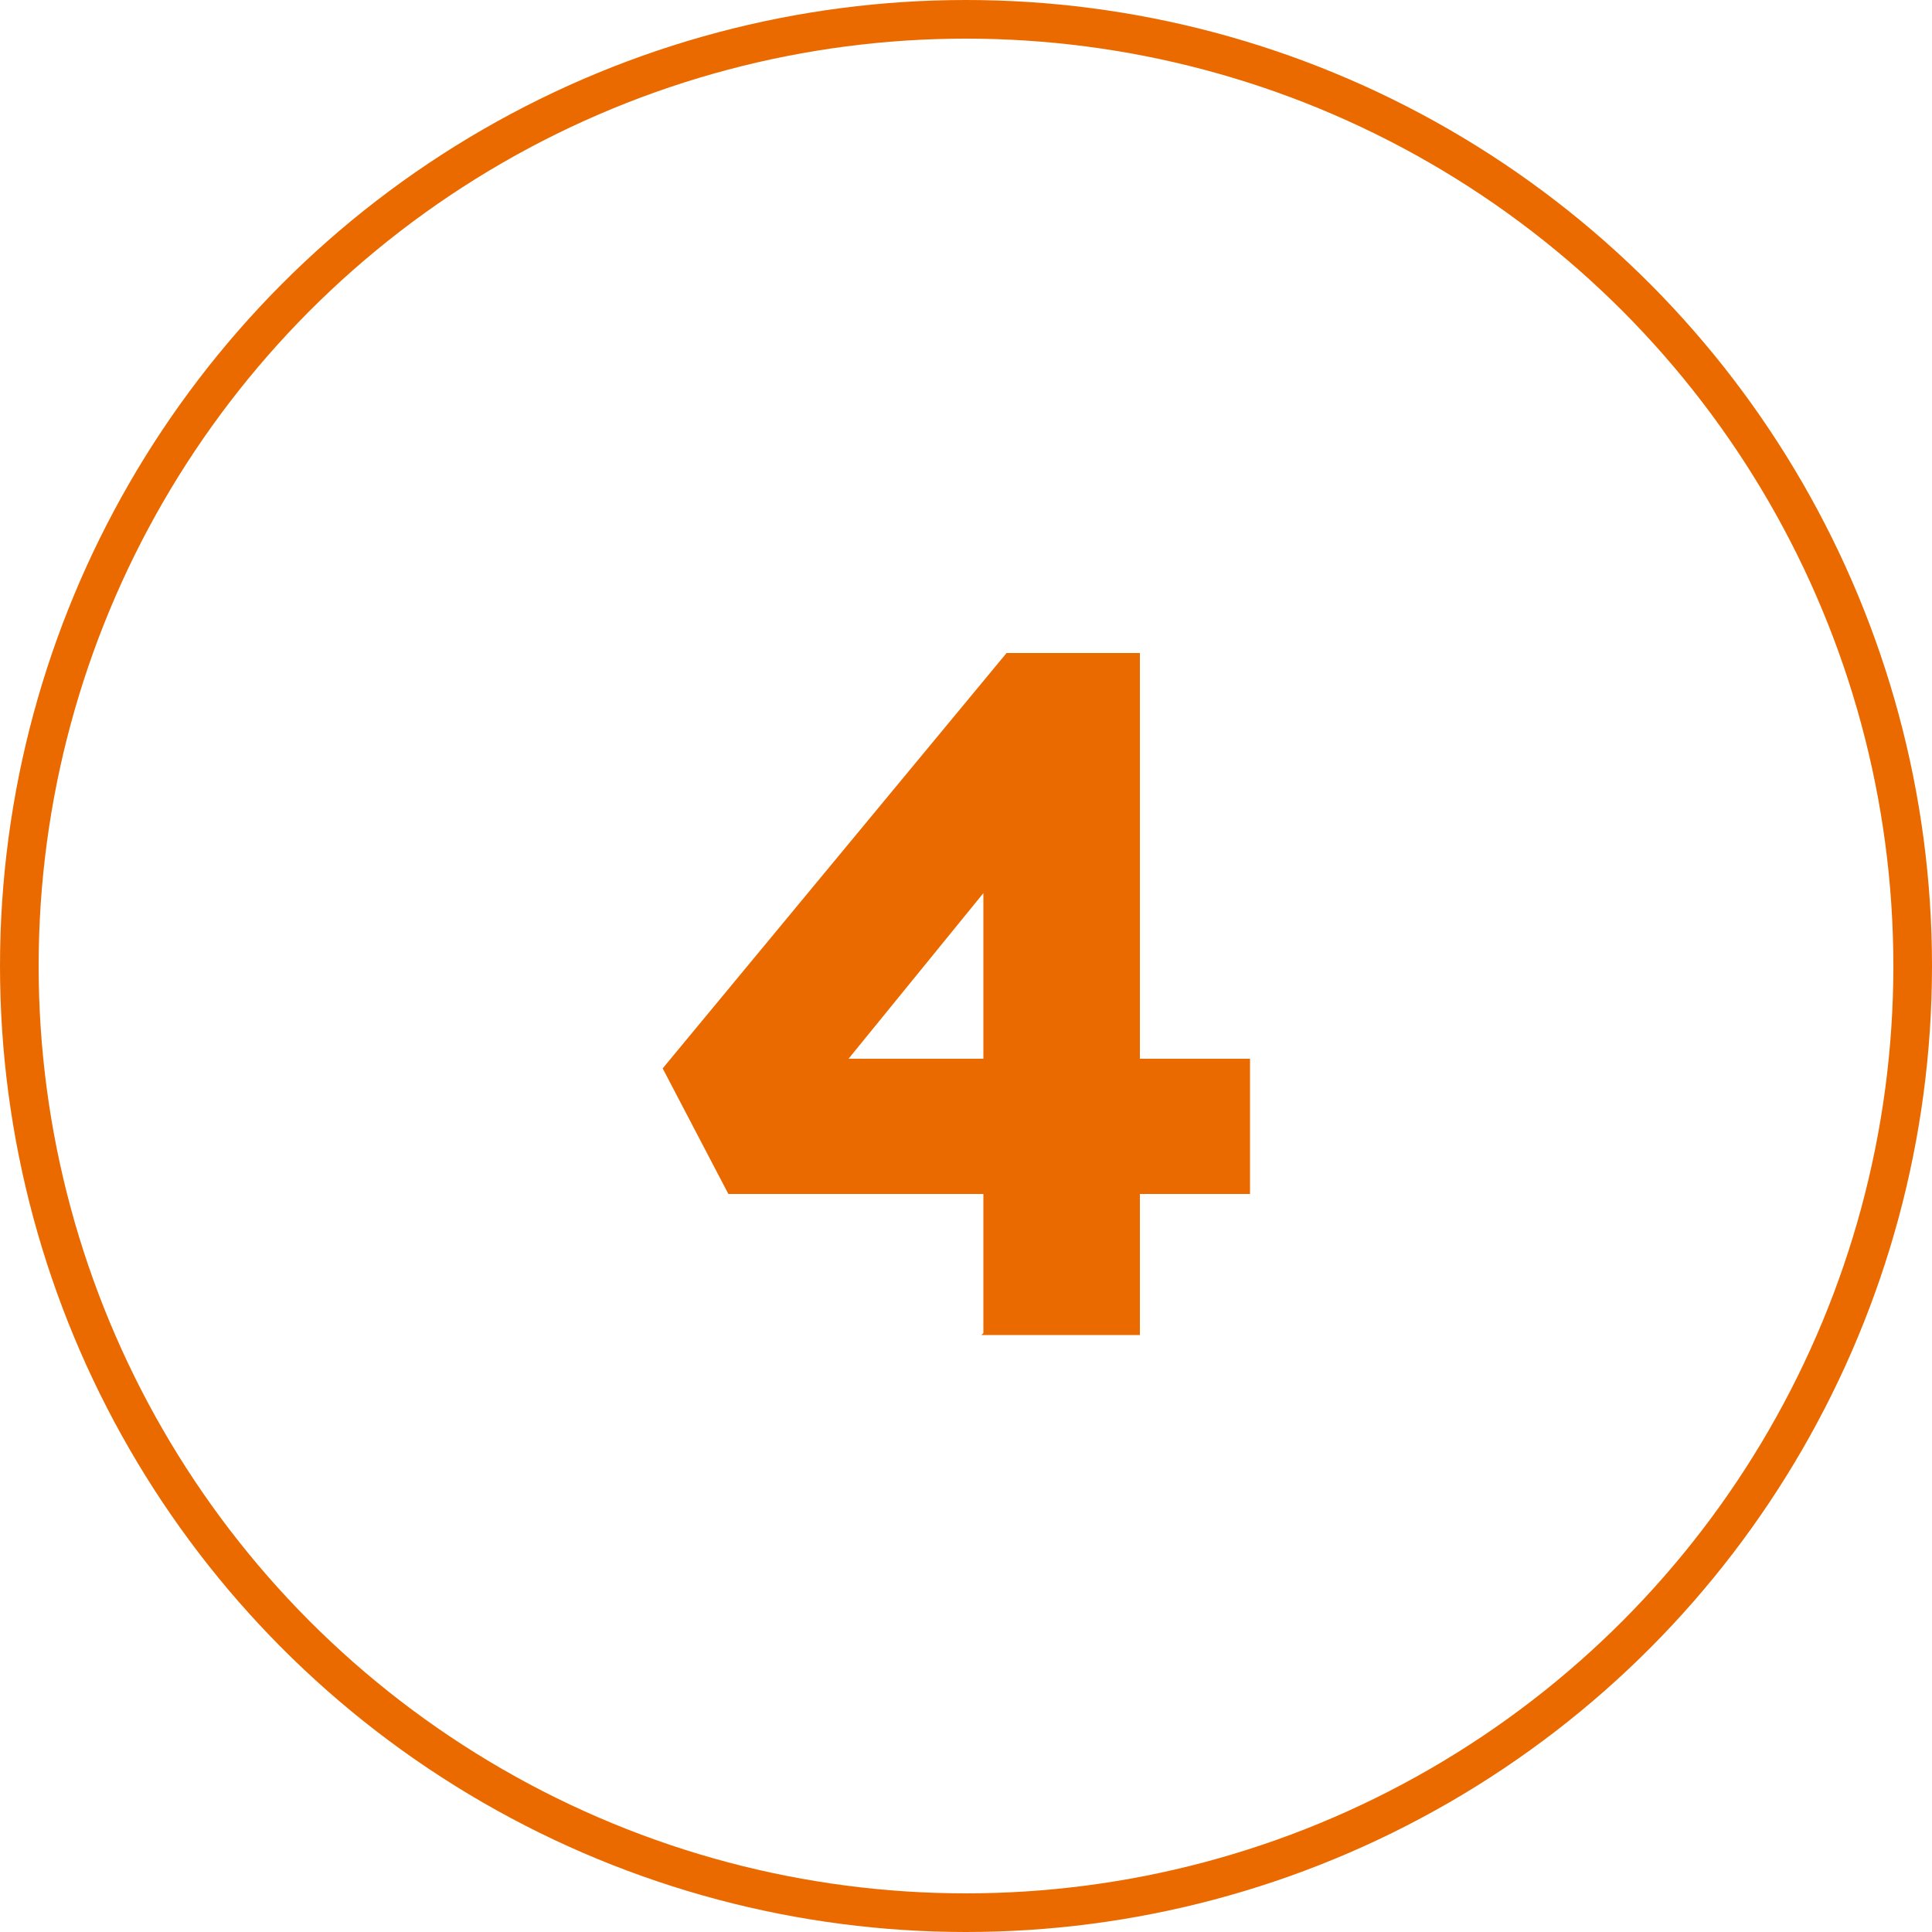
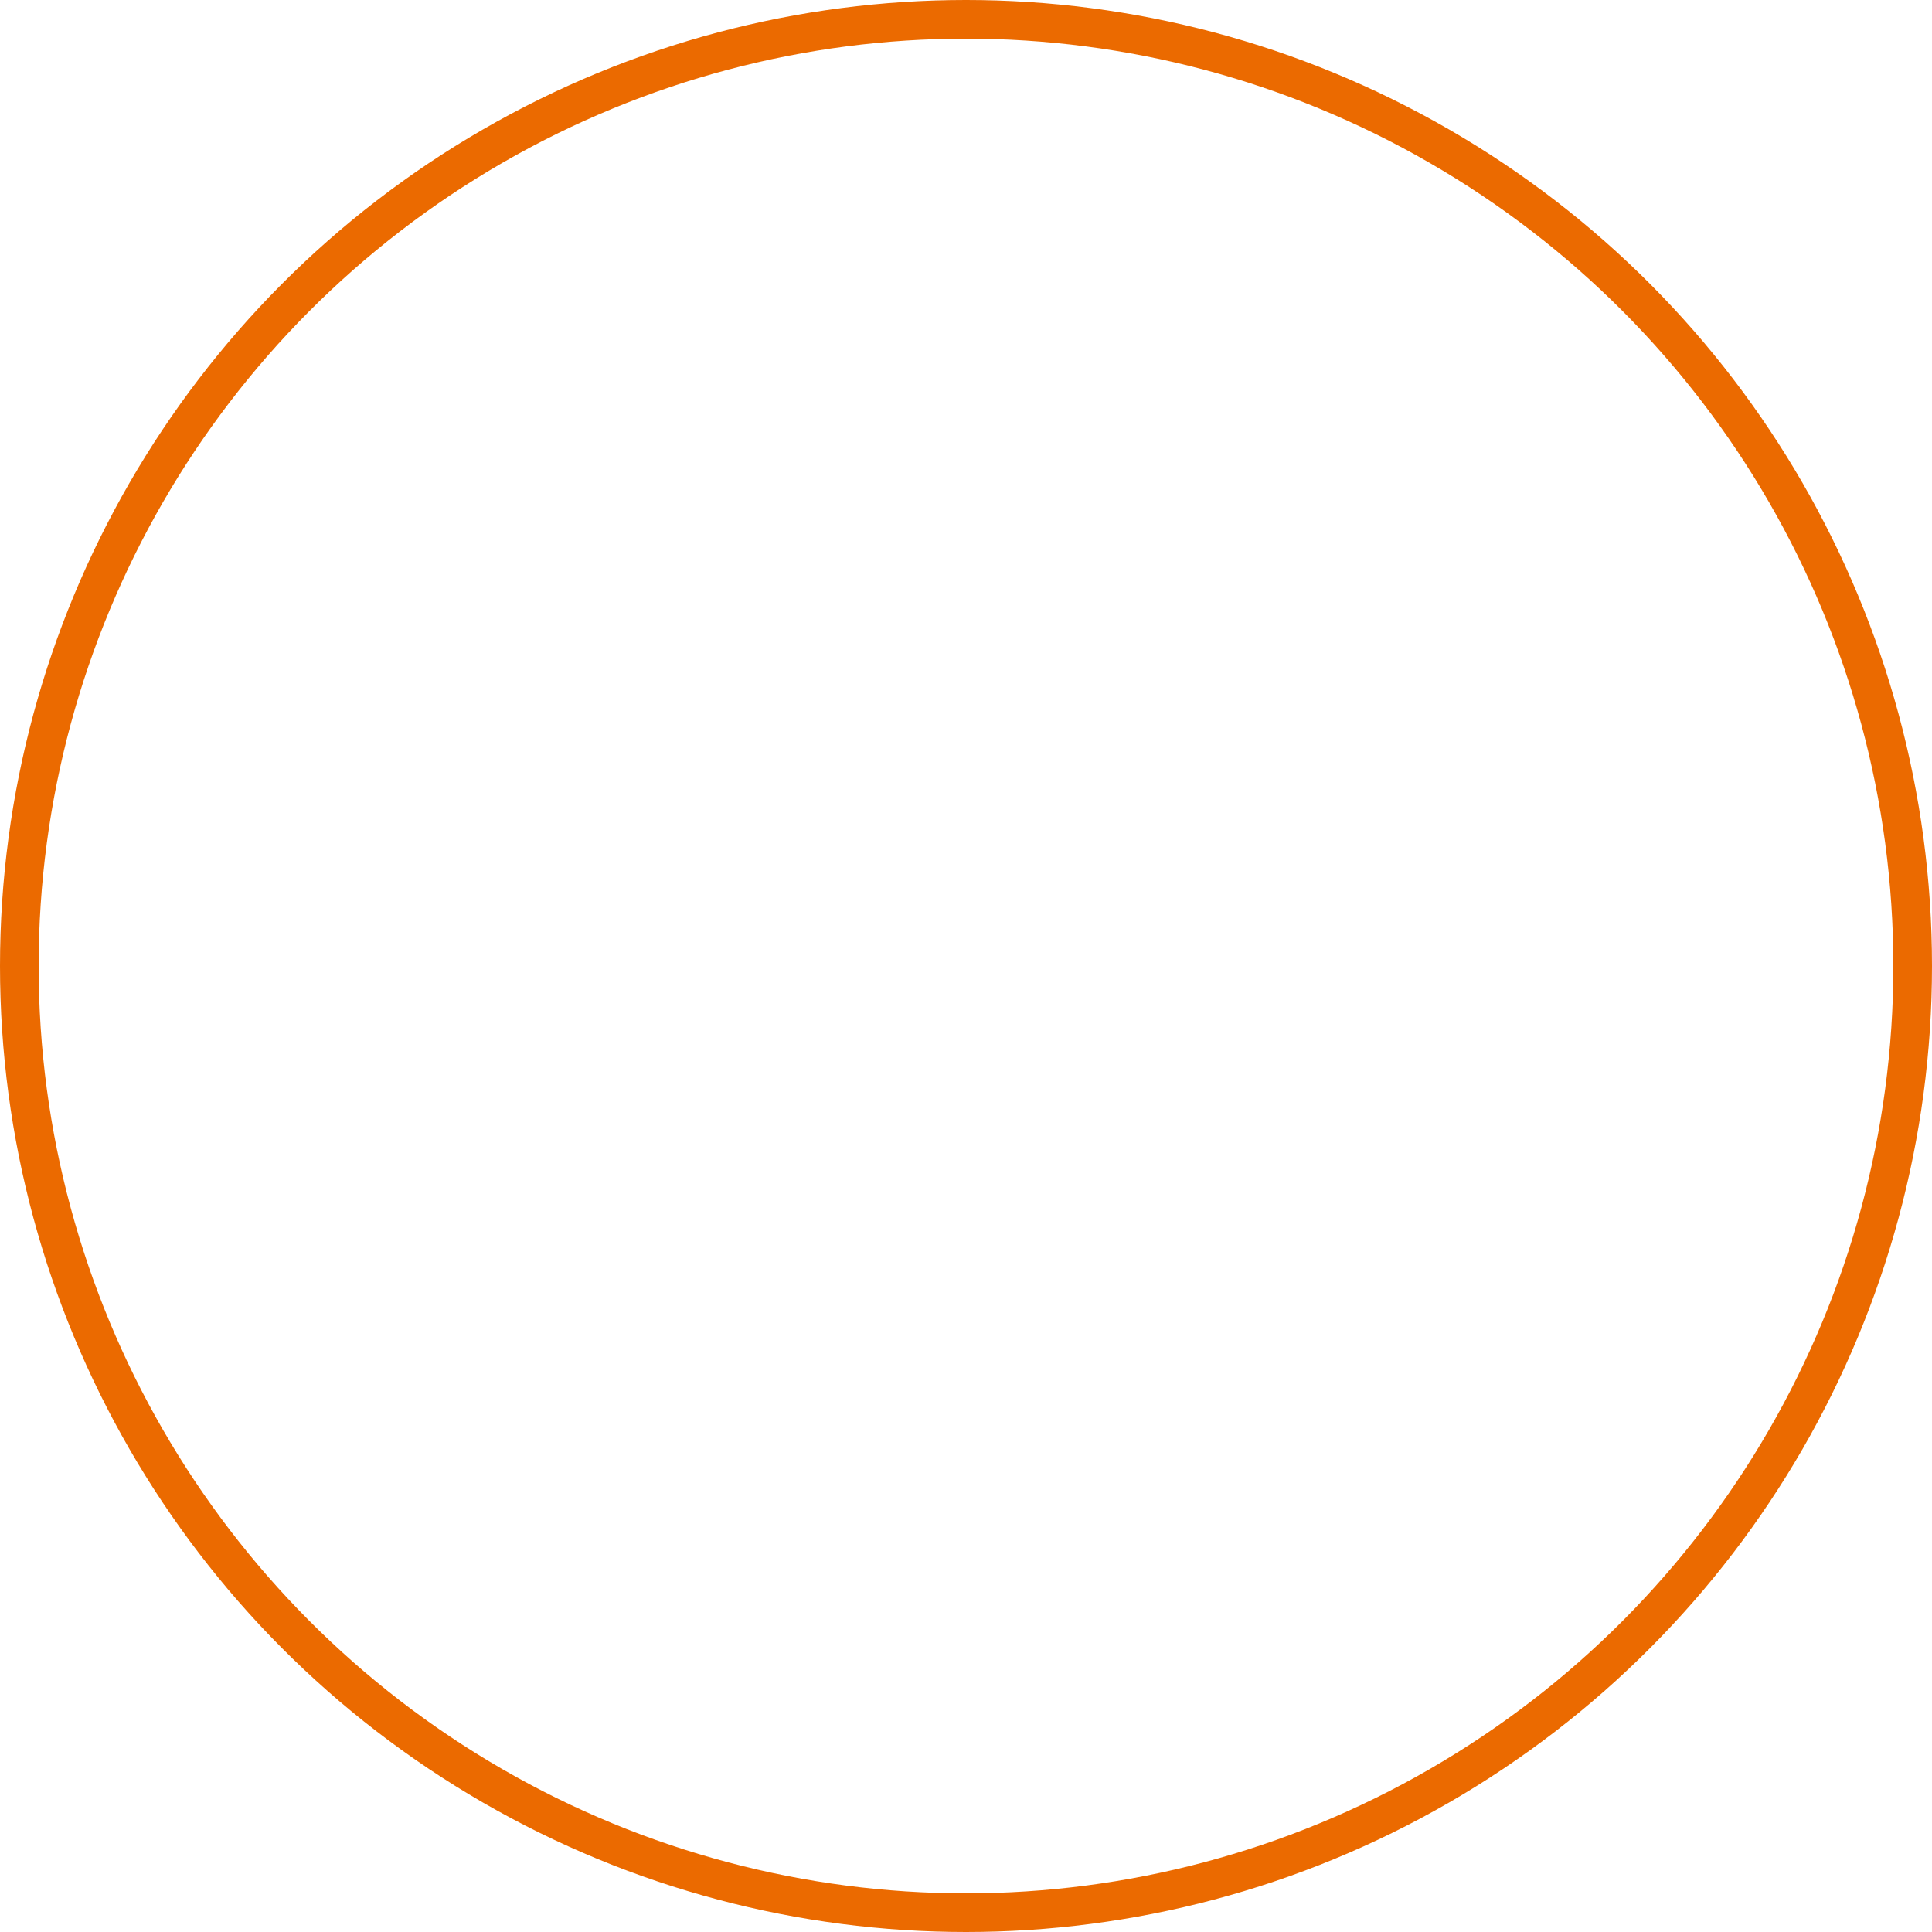
<svg xmlns="http://www.w3.org/2000/svg" viewBox="0 0 100 100">
-   <path d="M50.9 69V40.7h4.5L42.7 56.3l-1.2-1.5h23.2v7h-27l-3.4-6.5 17.8-21.5H59v35.3h-8.2Z" style="fill:#eb6a00" />
  <circle cx="50" cy="50" r="49" style="fill:none;stroke:#eb6a00;stroke-width:2px" />
</svg>